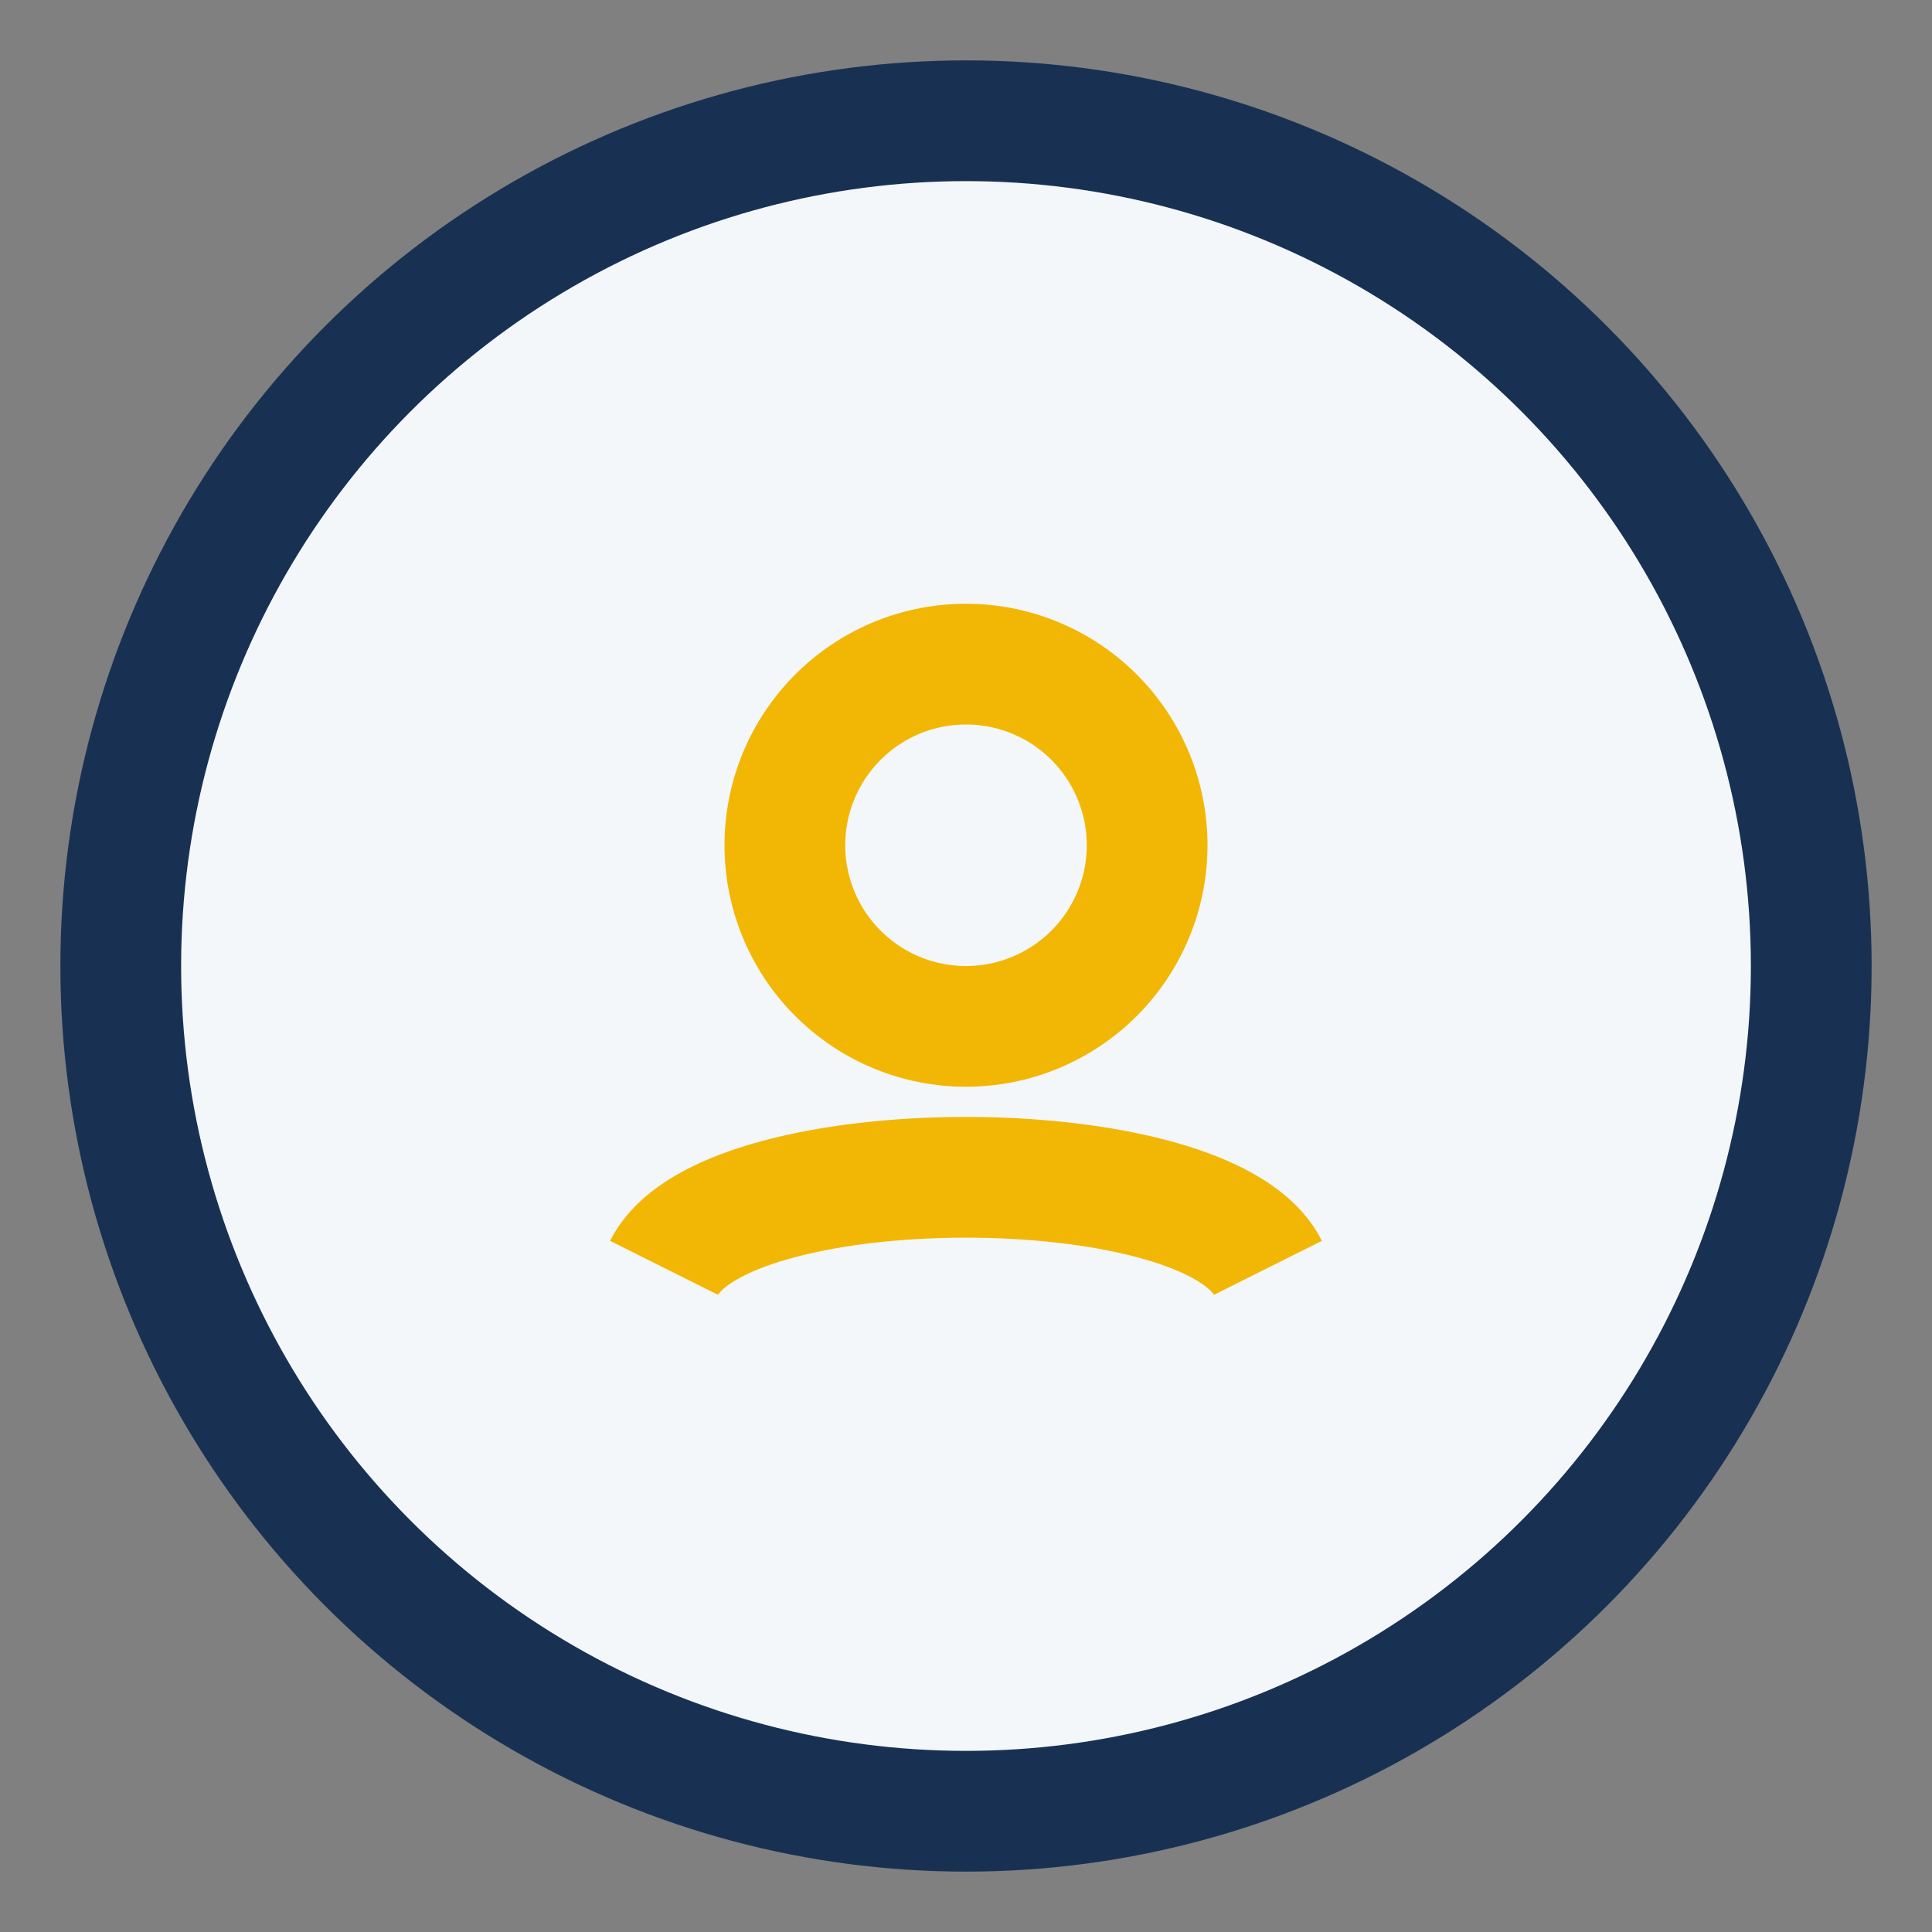
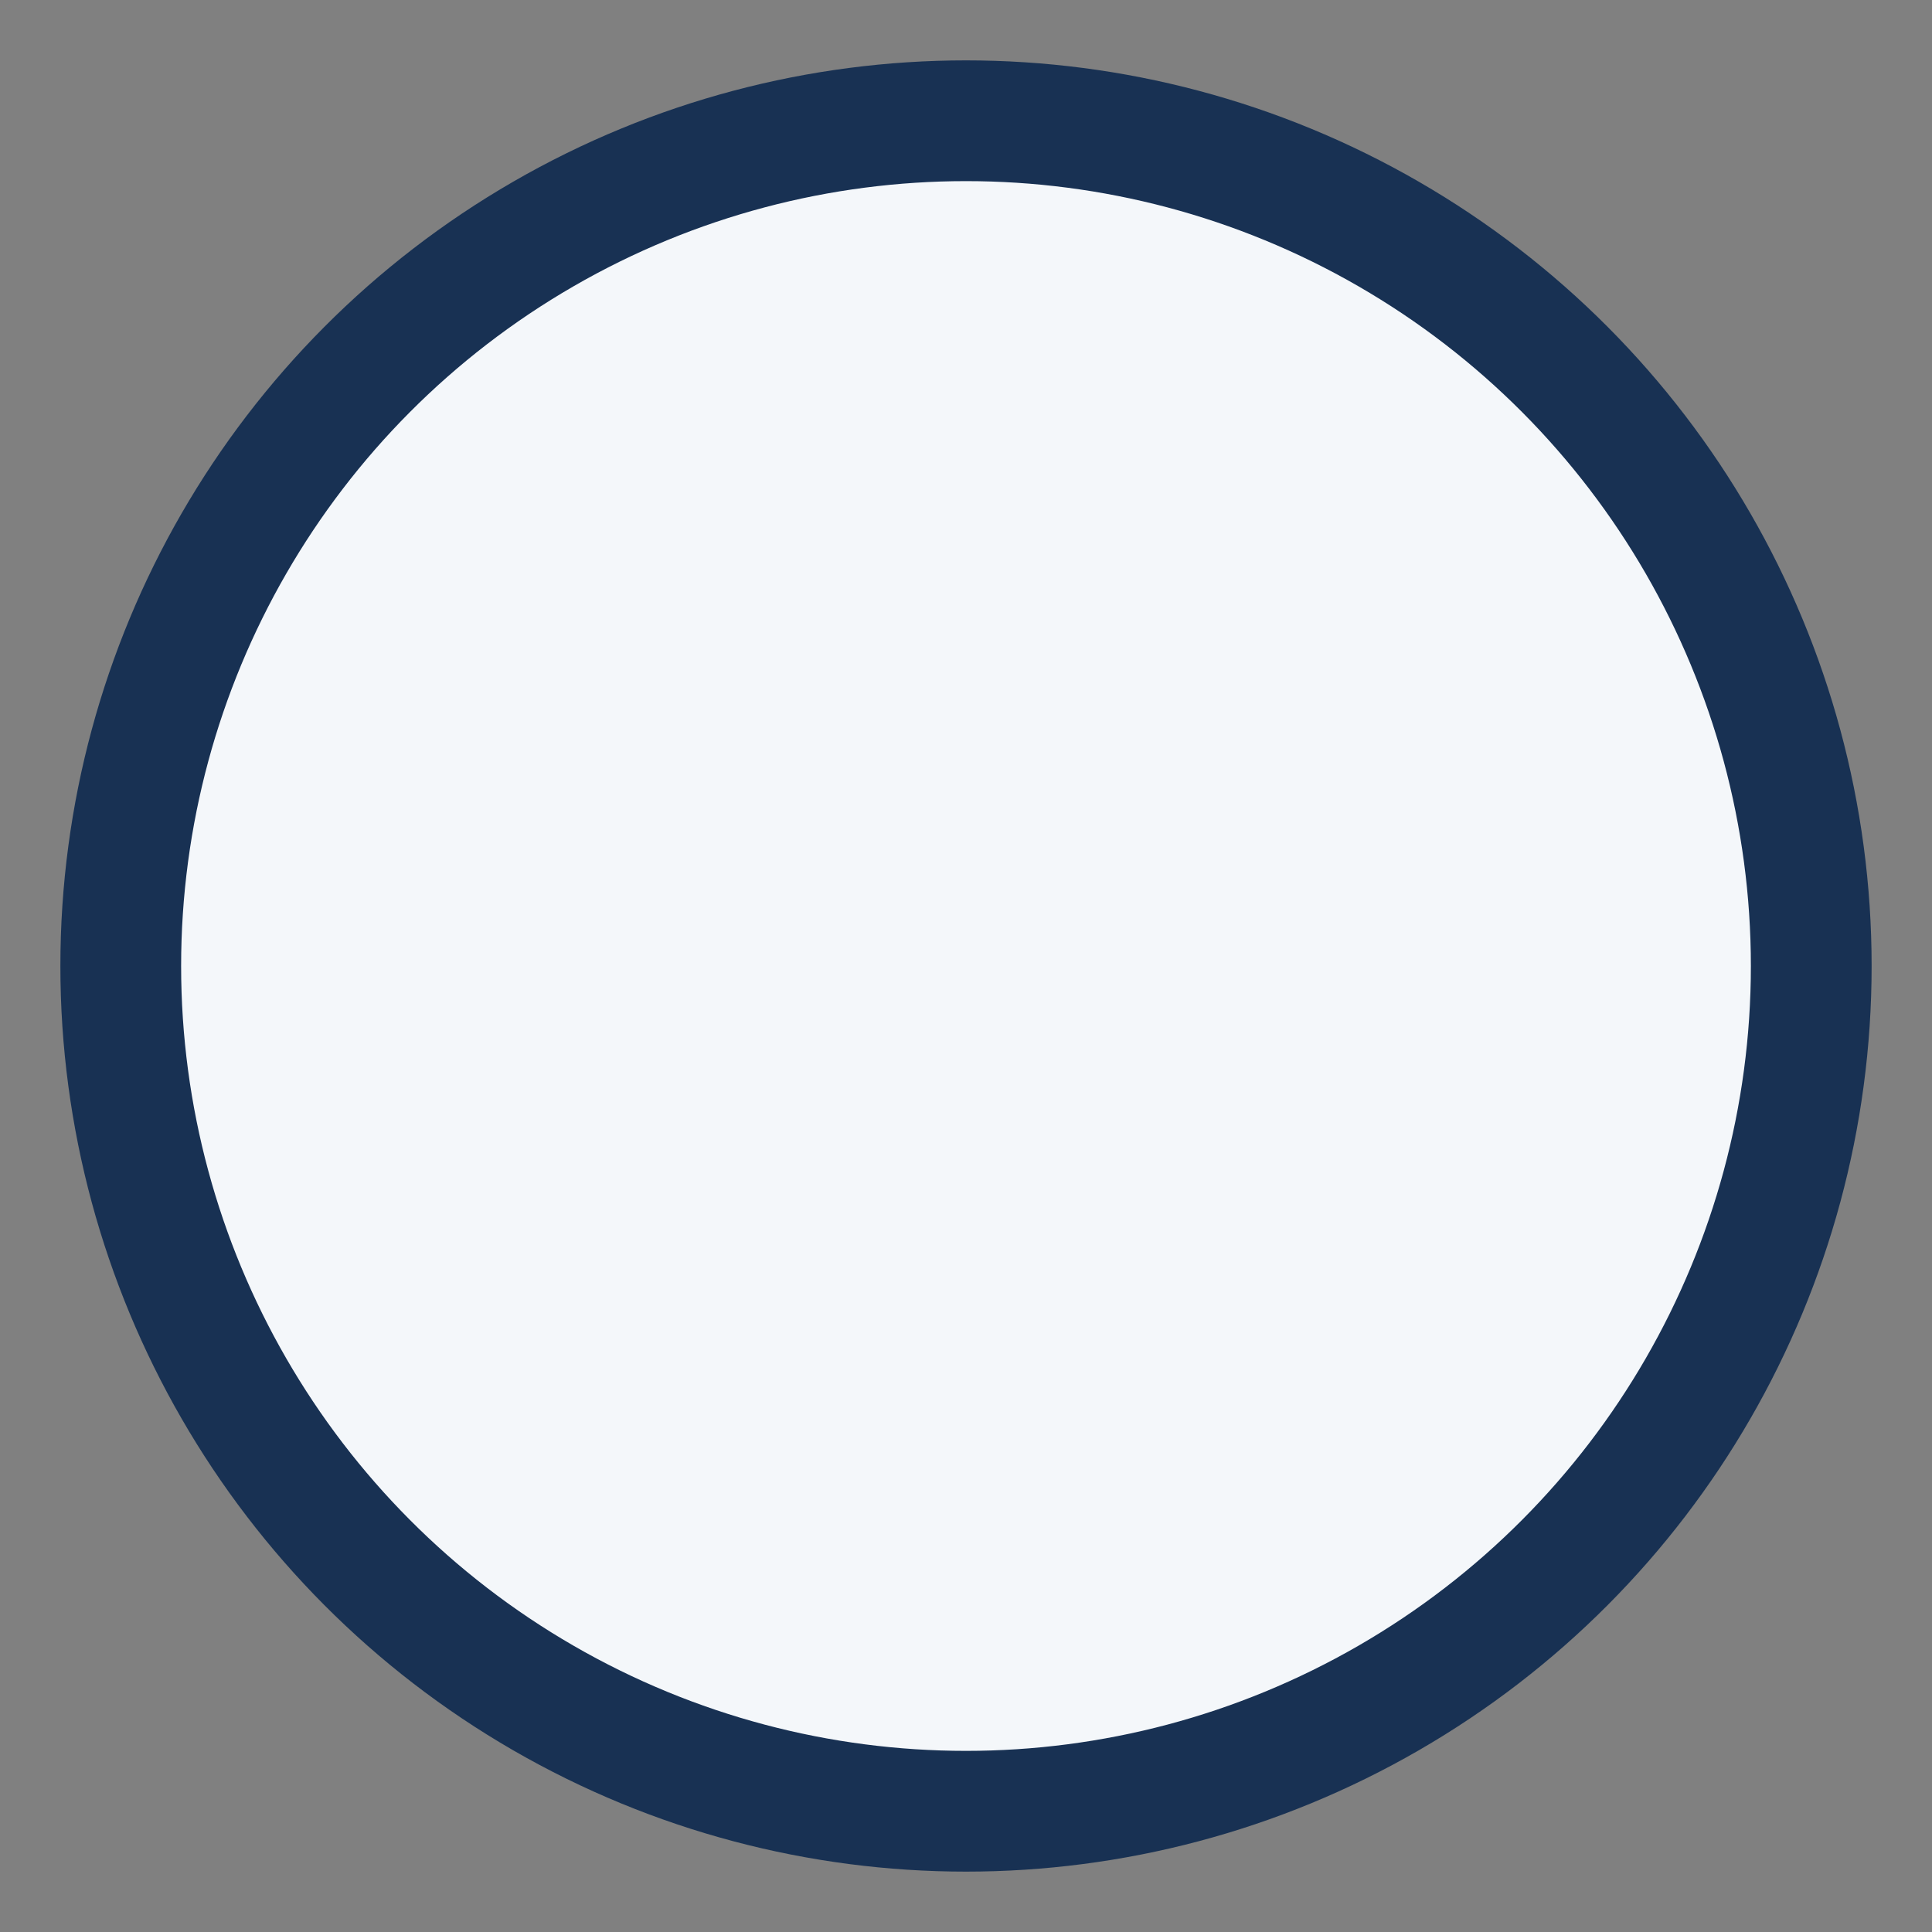
<svg xmlns="http://www.w3.org/2000/svg" width="32" height="32" viewBox="0 0 32 32">
  <rect x="0" y="0" width="32" height="32" fill="#808080" stroke="none" />
  <circle cx="16" cy="16" r="14" fill="#F4F7FA" stroke="#183153" stroke-width="2" />
-   <path d="M11 21c1-2 9-2 10 0M16 11a3 3 0 1 1 0 6 3 3 0 0 1 0-6z" stroke="#F2B705" stroke-width="2" fill="none" />
</svg>